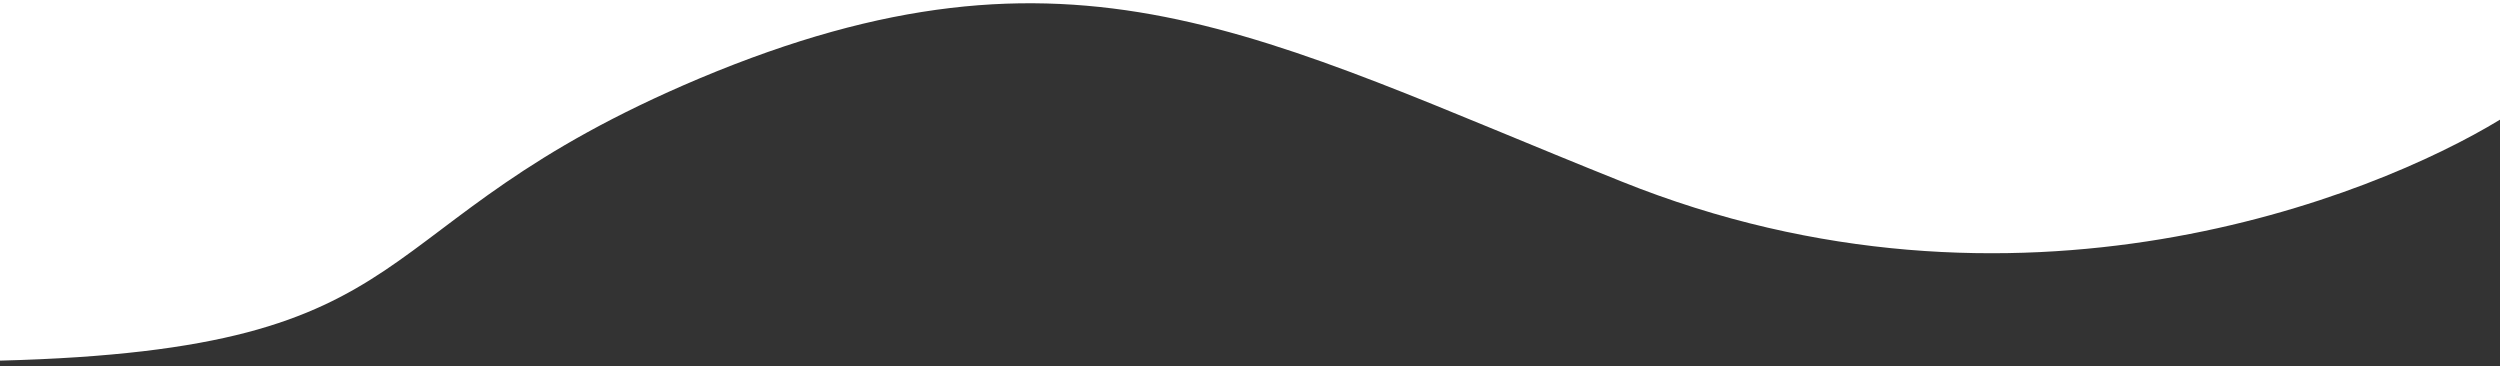
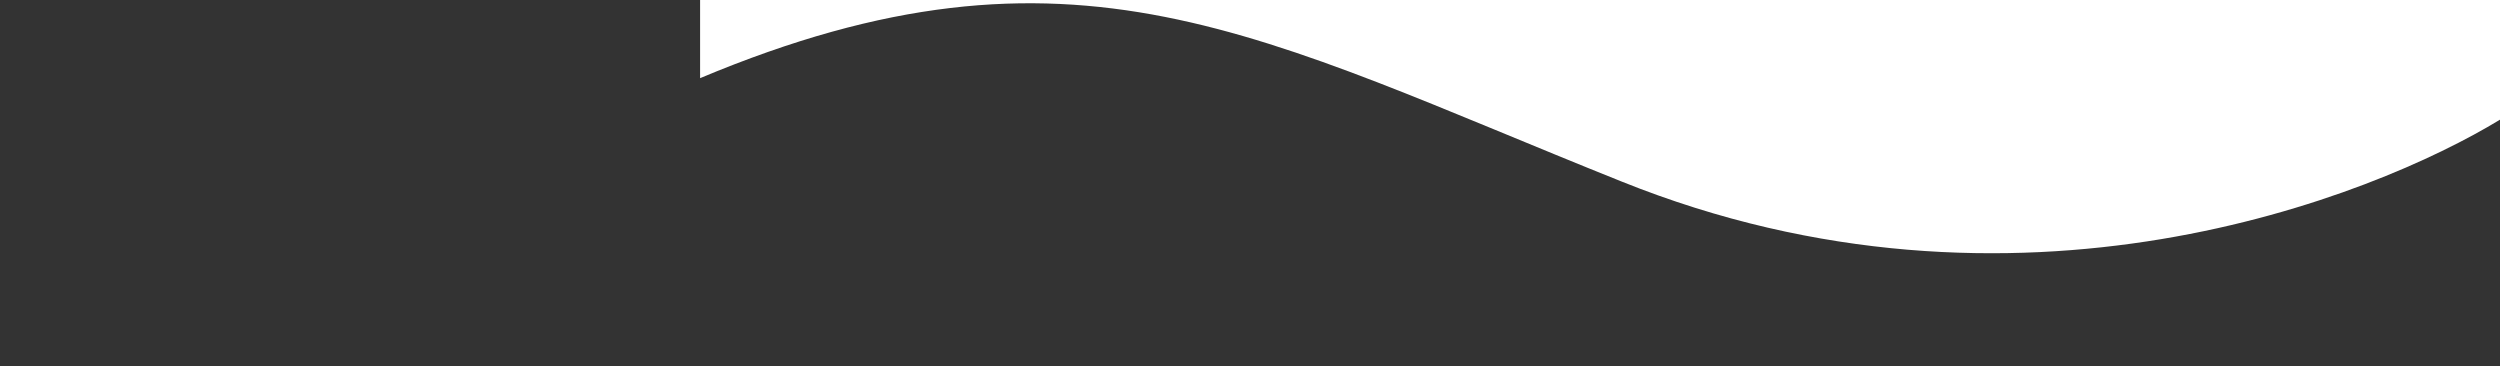
<svg xmlns="http://www.w3.org/2000/svg" xmlns:xlink="http://www.w3.org/1999/xlink" version="1.1" id="レイヤー_1" x="0px" y="0px" viewBox="0 0 307.1 45" style="enable-background:new 0 0 307.1 45;" xml:space="preserve">
  <rect x="0" y="0" width="307.1" height="45" fill="#333333" stroke="none" />
  <style type="text/css">
	.st0{fill:#FFFFFF;}
</style>
  <g id="Lock">
</g>
  <g id="レイヤー_3">
</g>
  <g id="_x31_">
</g>
  <g id="レイヤー_4">
</g>
  <g id="レイヤー_5">
</g>
  <g id="レイヤー_6">
</g>
  <g id="レイヤー_7">
</g>
  <g id="レイヤー_8">
</g>
  <g id="レイヤー_9">
</g>
  <g id="レイヤー_11">
</g>
  <g id="レイヤー_12">
</g>
  <g id="グループ_1954" transform="translate(1927.518 386.872) rotate(180)">
    <g>
      <defs>
-         <rect id="SVGID_1_" x="726.1" y="-246.7" width="1927.5" height="386.9" />
-       </defs>
+         </defs>
      <clipPath id="SVGID_00000072262337067511611970000013495995038912542129_">
        <use xlink:href="#SVGID_1_" style="overflow:visible;" />
      </clipPath>
    </g>
  </g>
  <g id="グループ_1793">
-     <path id="パス_1558" class="st0" d="M307.1,14.7c-15.6,9.5-59.4,27.1-107.9,7.6C154.7,4.5,131.8-9.6,86,9.6   C43,27.7,54.4,42.9,0,44.3V0h307.1V14.7z" />
+     <path id="パス_1558" class="st0" d="M307.1,14.7c-15.6,9.5-59.4,27.1-107.9,7.6C154.7,4.5,131.8-9.6,86,9.6   V0h307.1V14.7z" />
  </g>
</svg>